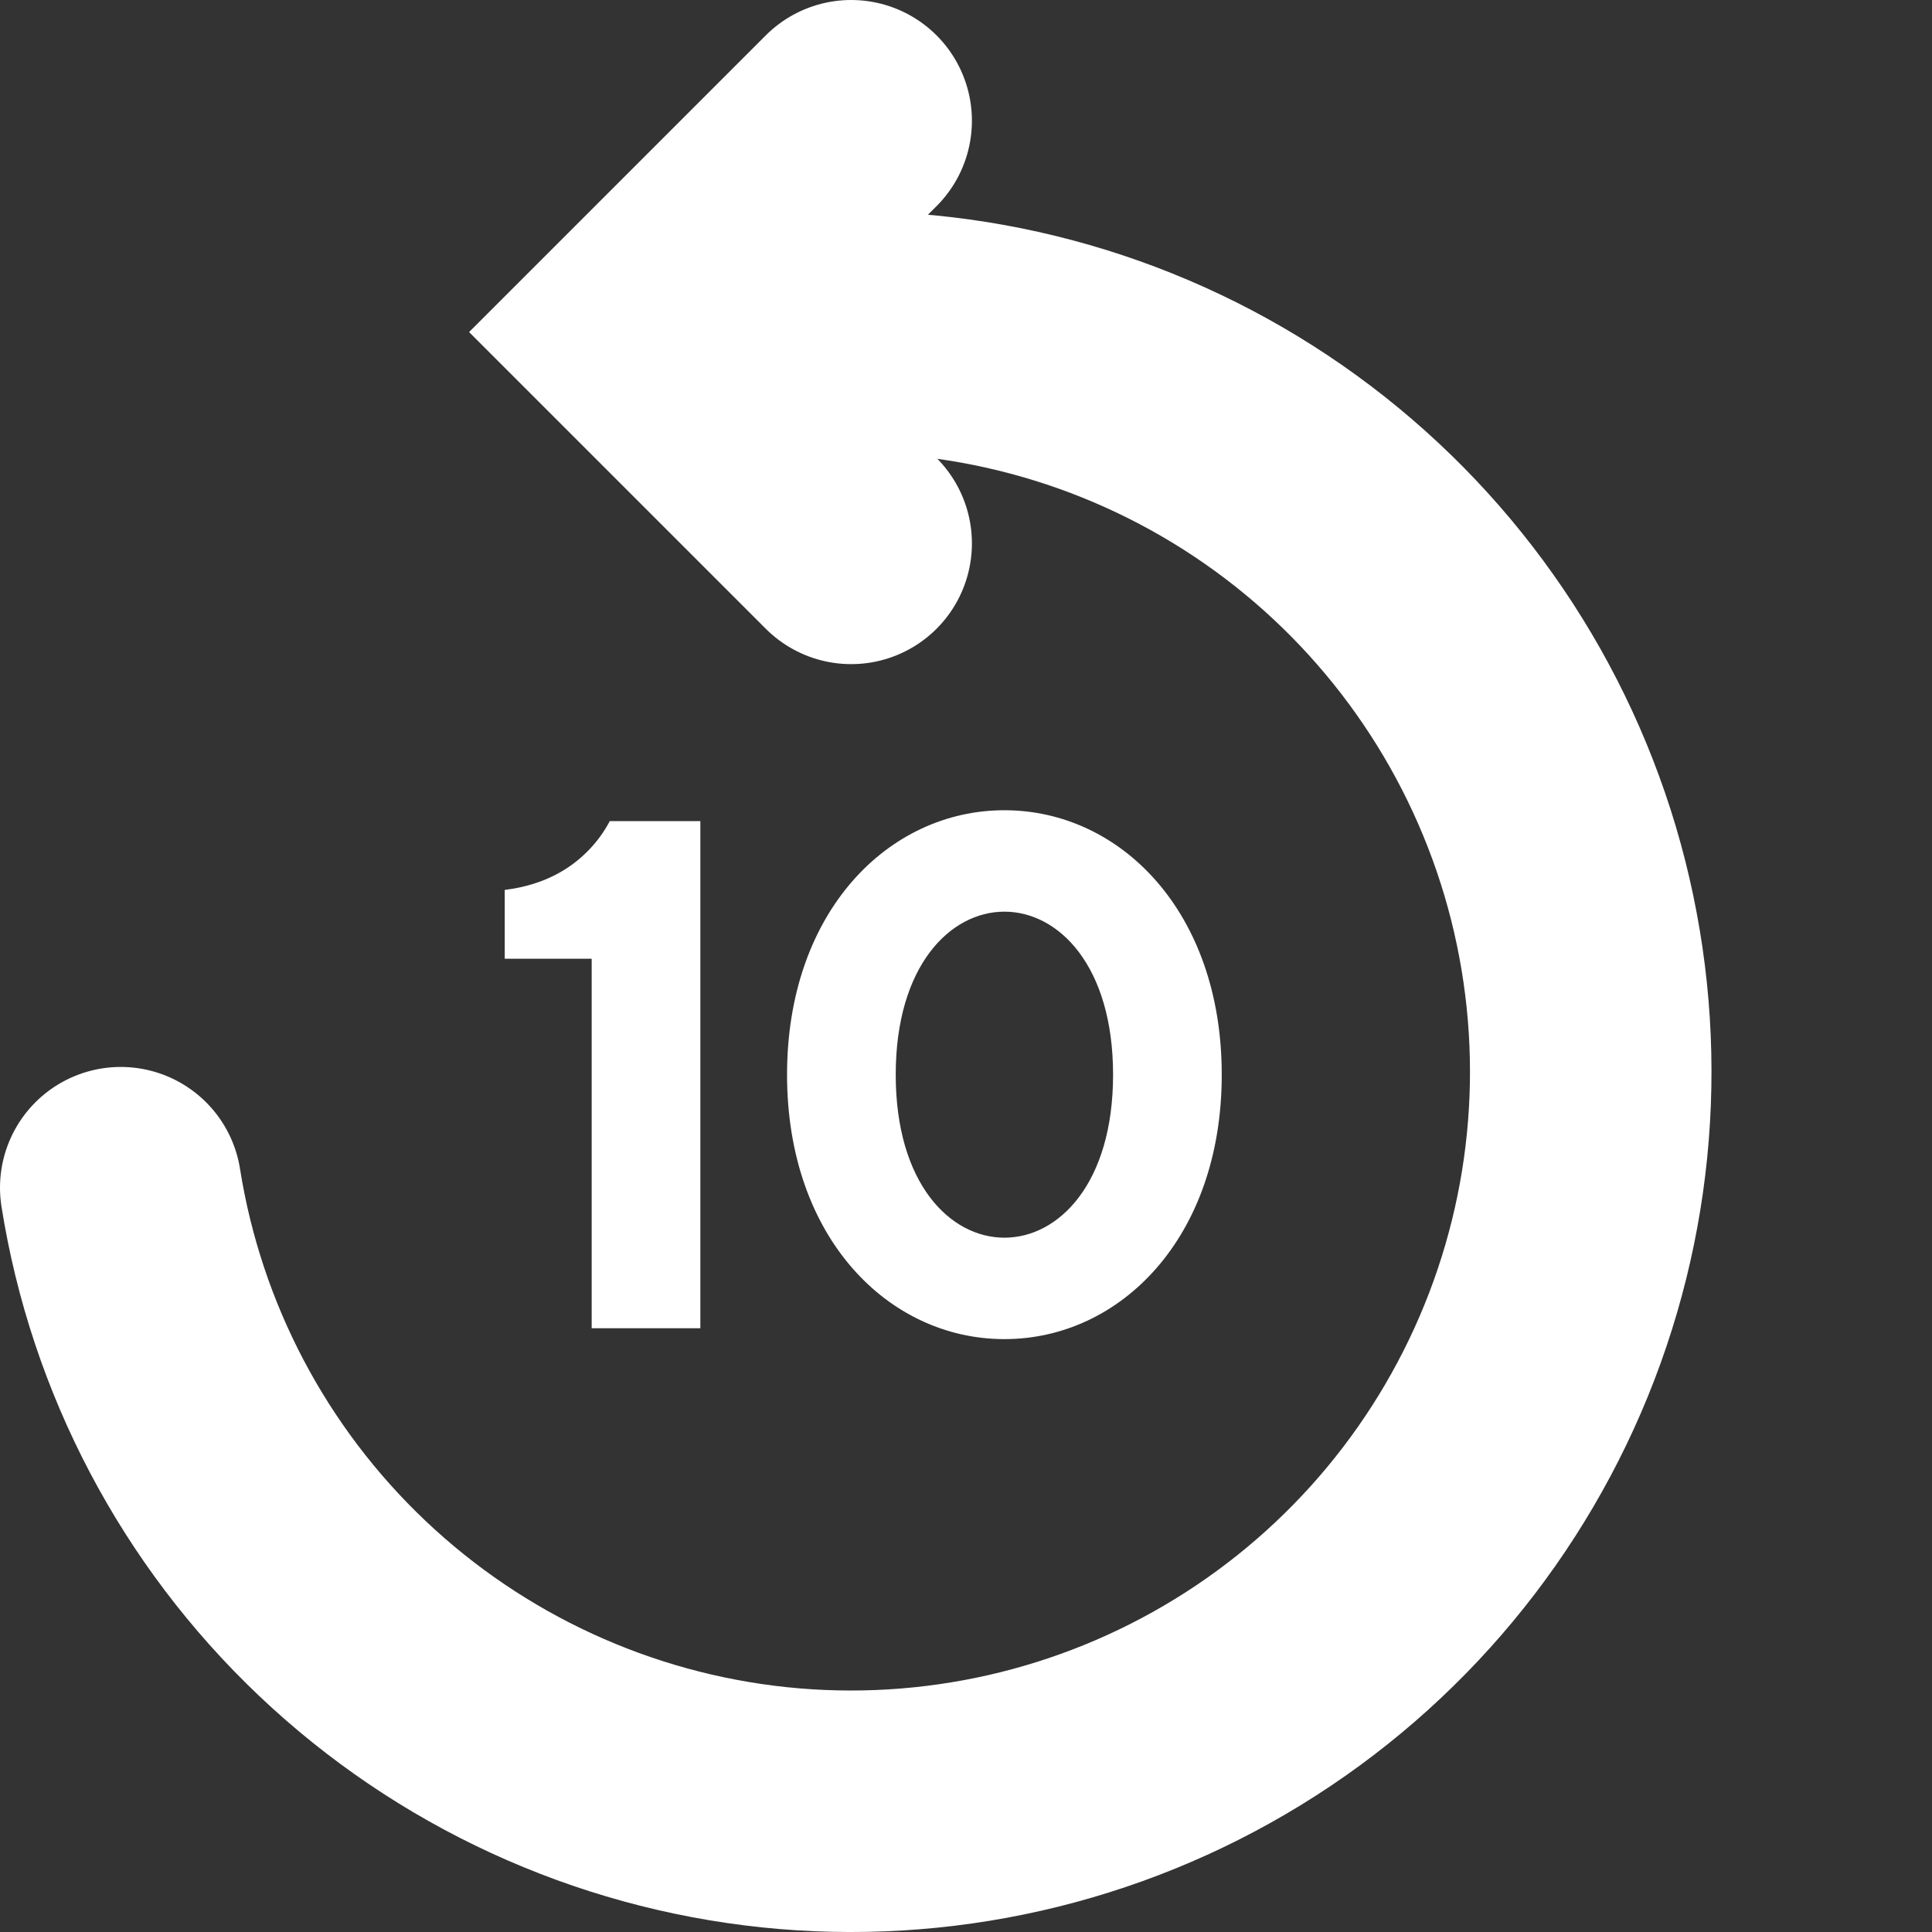
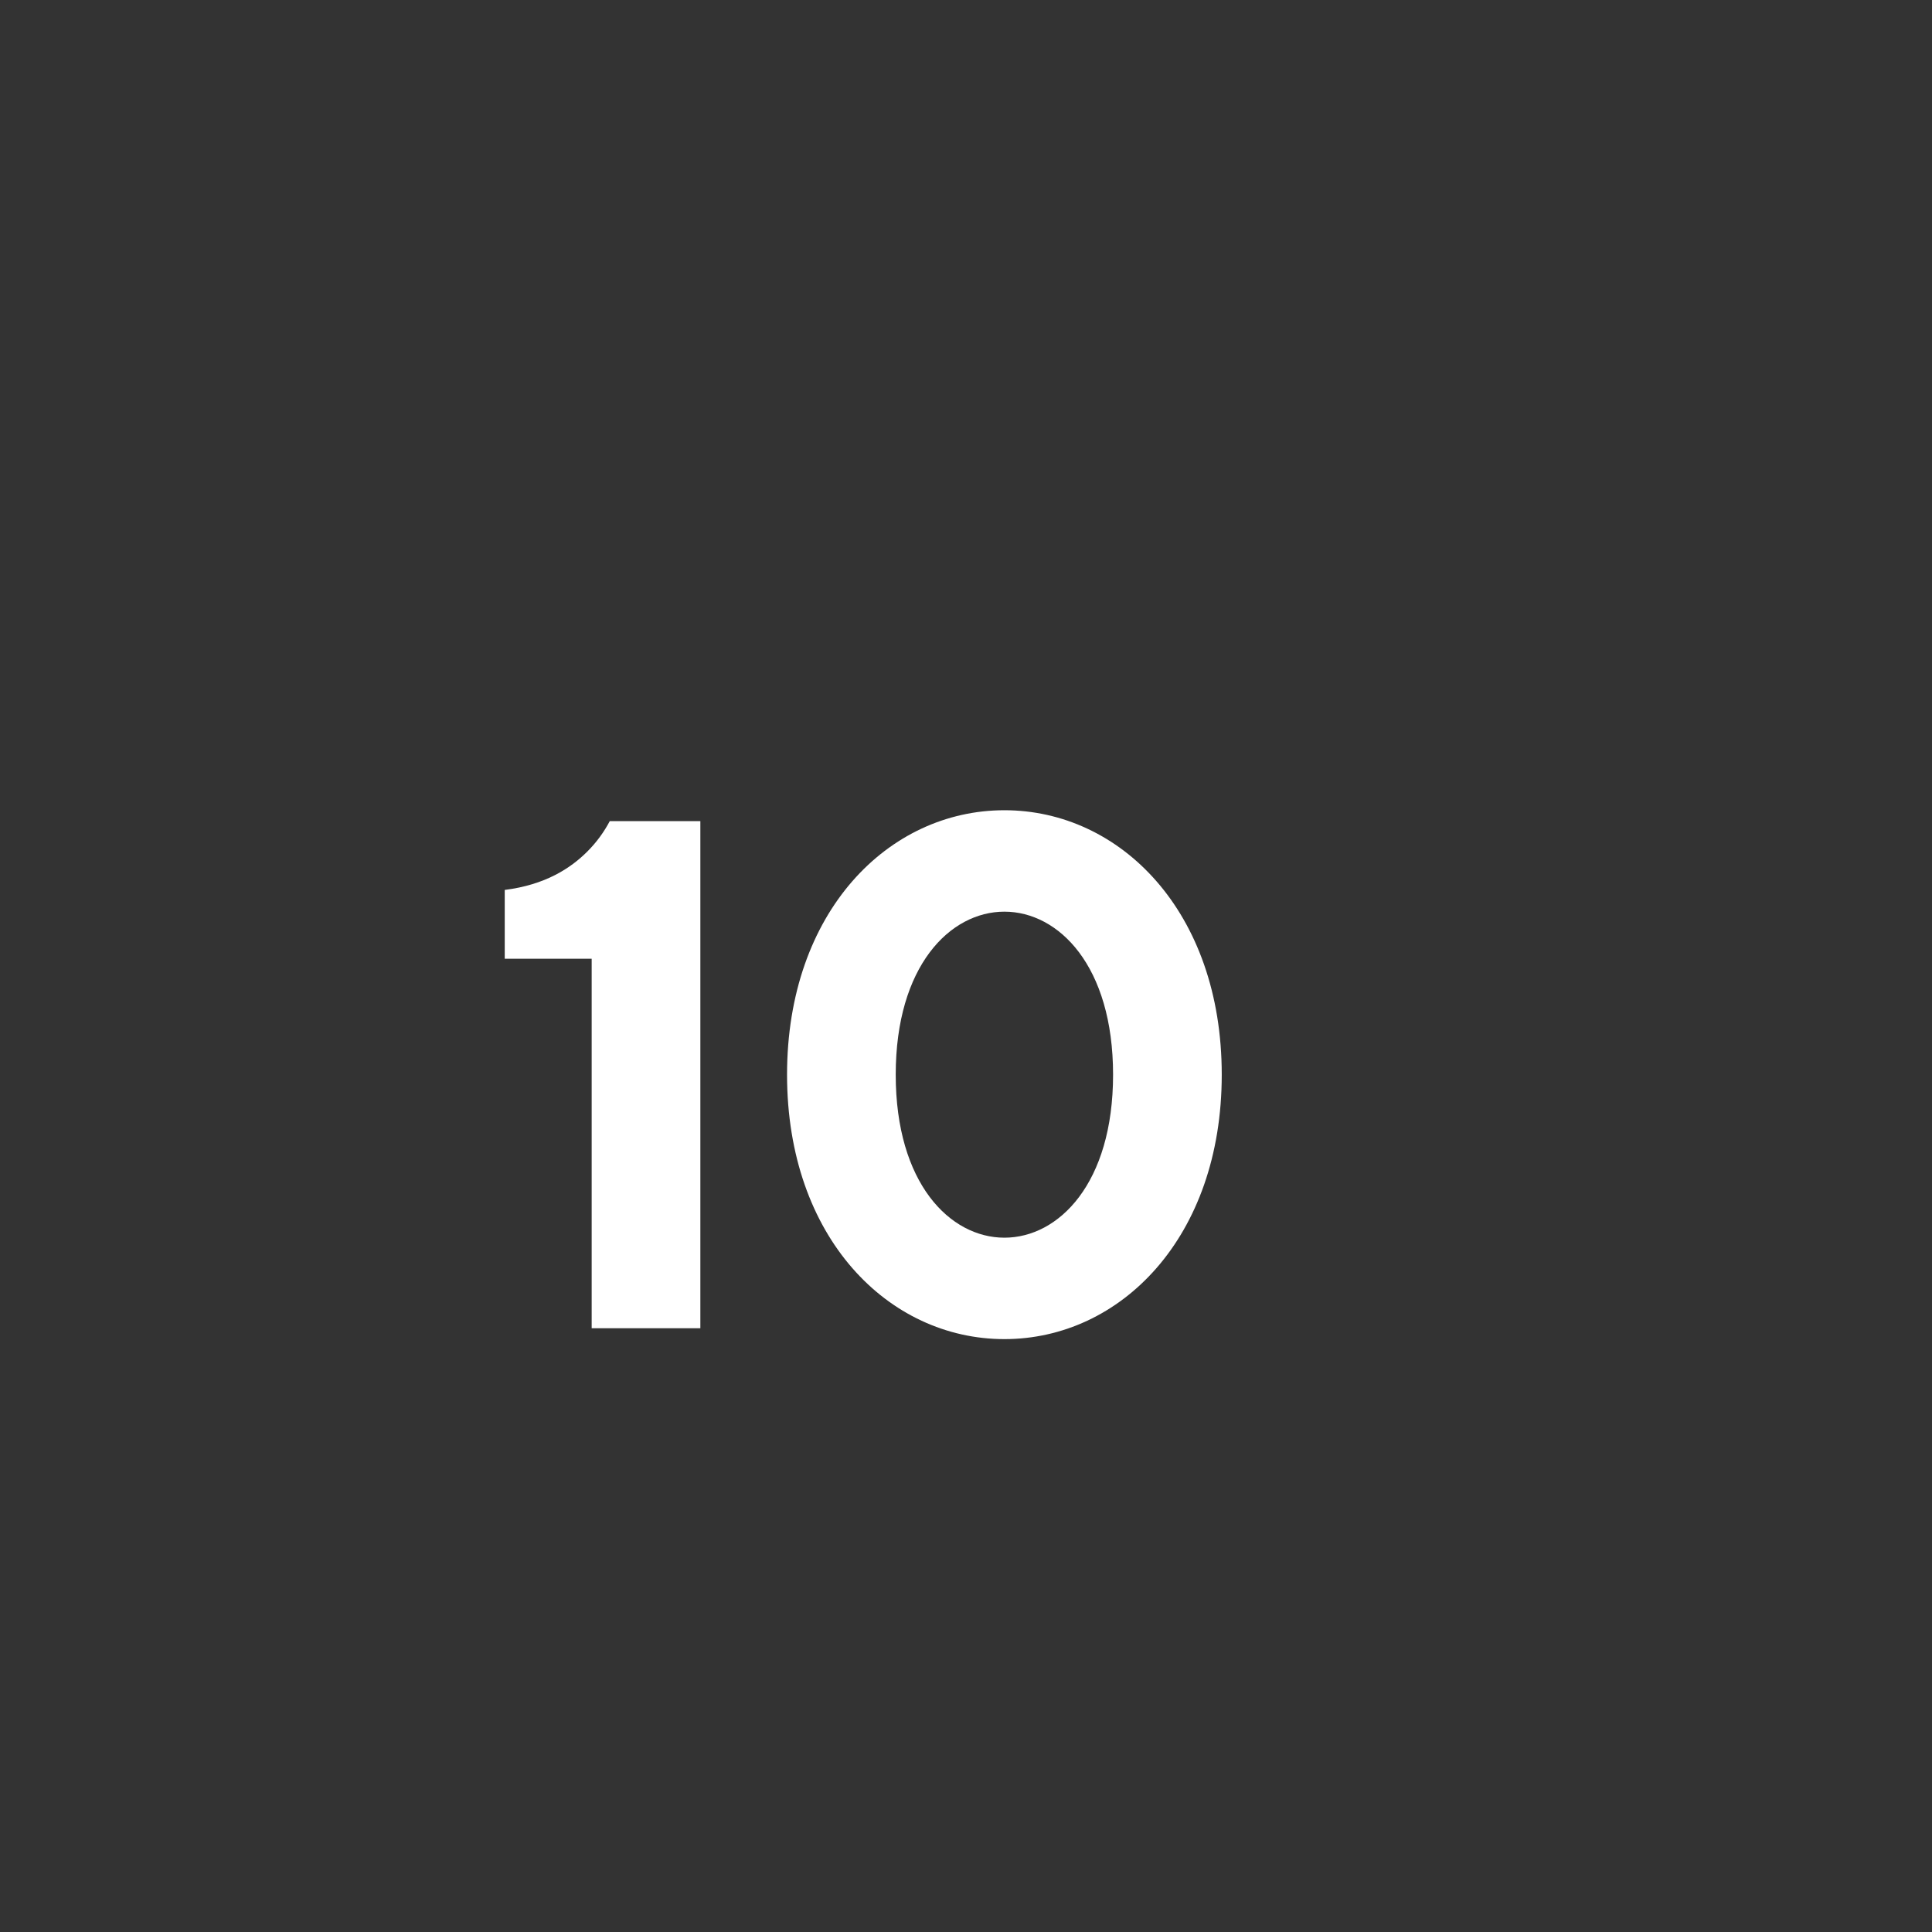
<svg xmlns="http://www.w3.org/2000/svg" width="16" height="16" viewBox="0 0 16 16" fill="none">
  <rect x="0" y="0" width="16" height="16" fill="#333333" stroke="none" />
-   <path d="M7.049 4.5L5.299 2.75L7.049 1" stroke="white" stroke-width="2" stroke-linecap="round" />
-   <path d="M1 9.836C1.211 11.167 1.856 12.392 2.835 13.32C3.813 14.247 5.07 14.826 6.411 14.967C7.752 15.107 9.102 14.801 10.251 14.096C11.401 13.391 12.285 12.327 12.768 11.068C13.251 9.809 13.304 8.426 12.921 7.133C12.537 5.84 11.738 4.71 10.647 3.918C9.556 3.126 8.234 2.716 6.886 2.752" stroke="white" stroke-width="2" stroke-linecap="round" />
  <path d="M4.9 11V7.94H4.18V7.37C4.516 7.328 4.726 7.19 4.864 7.052C4.942 6.974 5.002 6.89 5.05 6.8H5.8V11H4.9ZM8.318 10.25C8.768 10.25 9.218 9.8 9.218 8.9C9.218 8 8.768 7.55 8.318 7.55C7.868 7.55 7.418 8 7.418 8.9C7.418 9.8 7.868 10.25 8.318 10.25ZM8.318 11.09C7.358 11.09 6.518 10.25 6.518 8.9C6.518 7.55 7.358 6.71 8.318 6.71C9.278 6.71 10.118 7.55 10.118 8.9C10.118 10.25 9.278 11.09 8.318 11.09Z" fill="white" />
</svg>